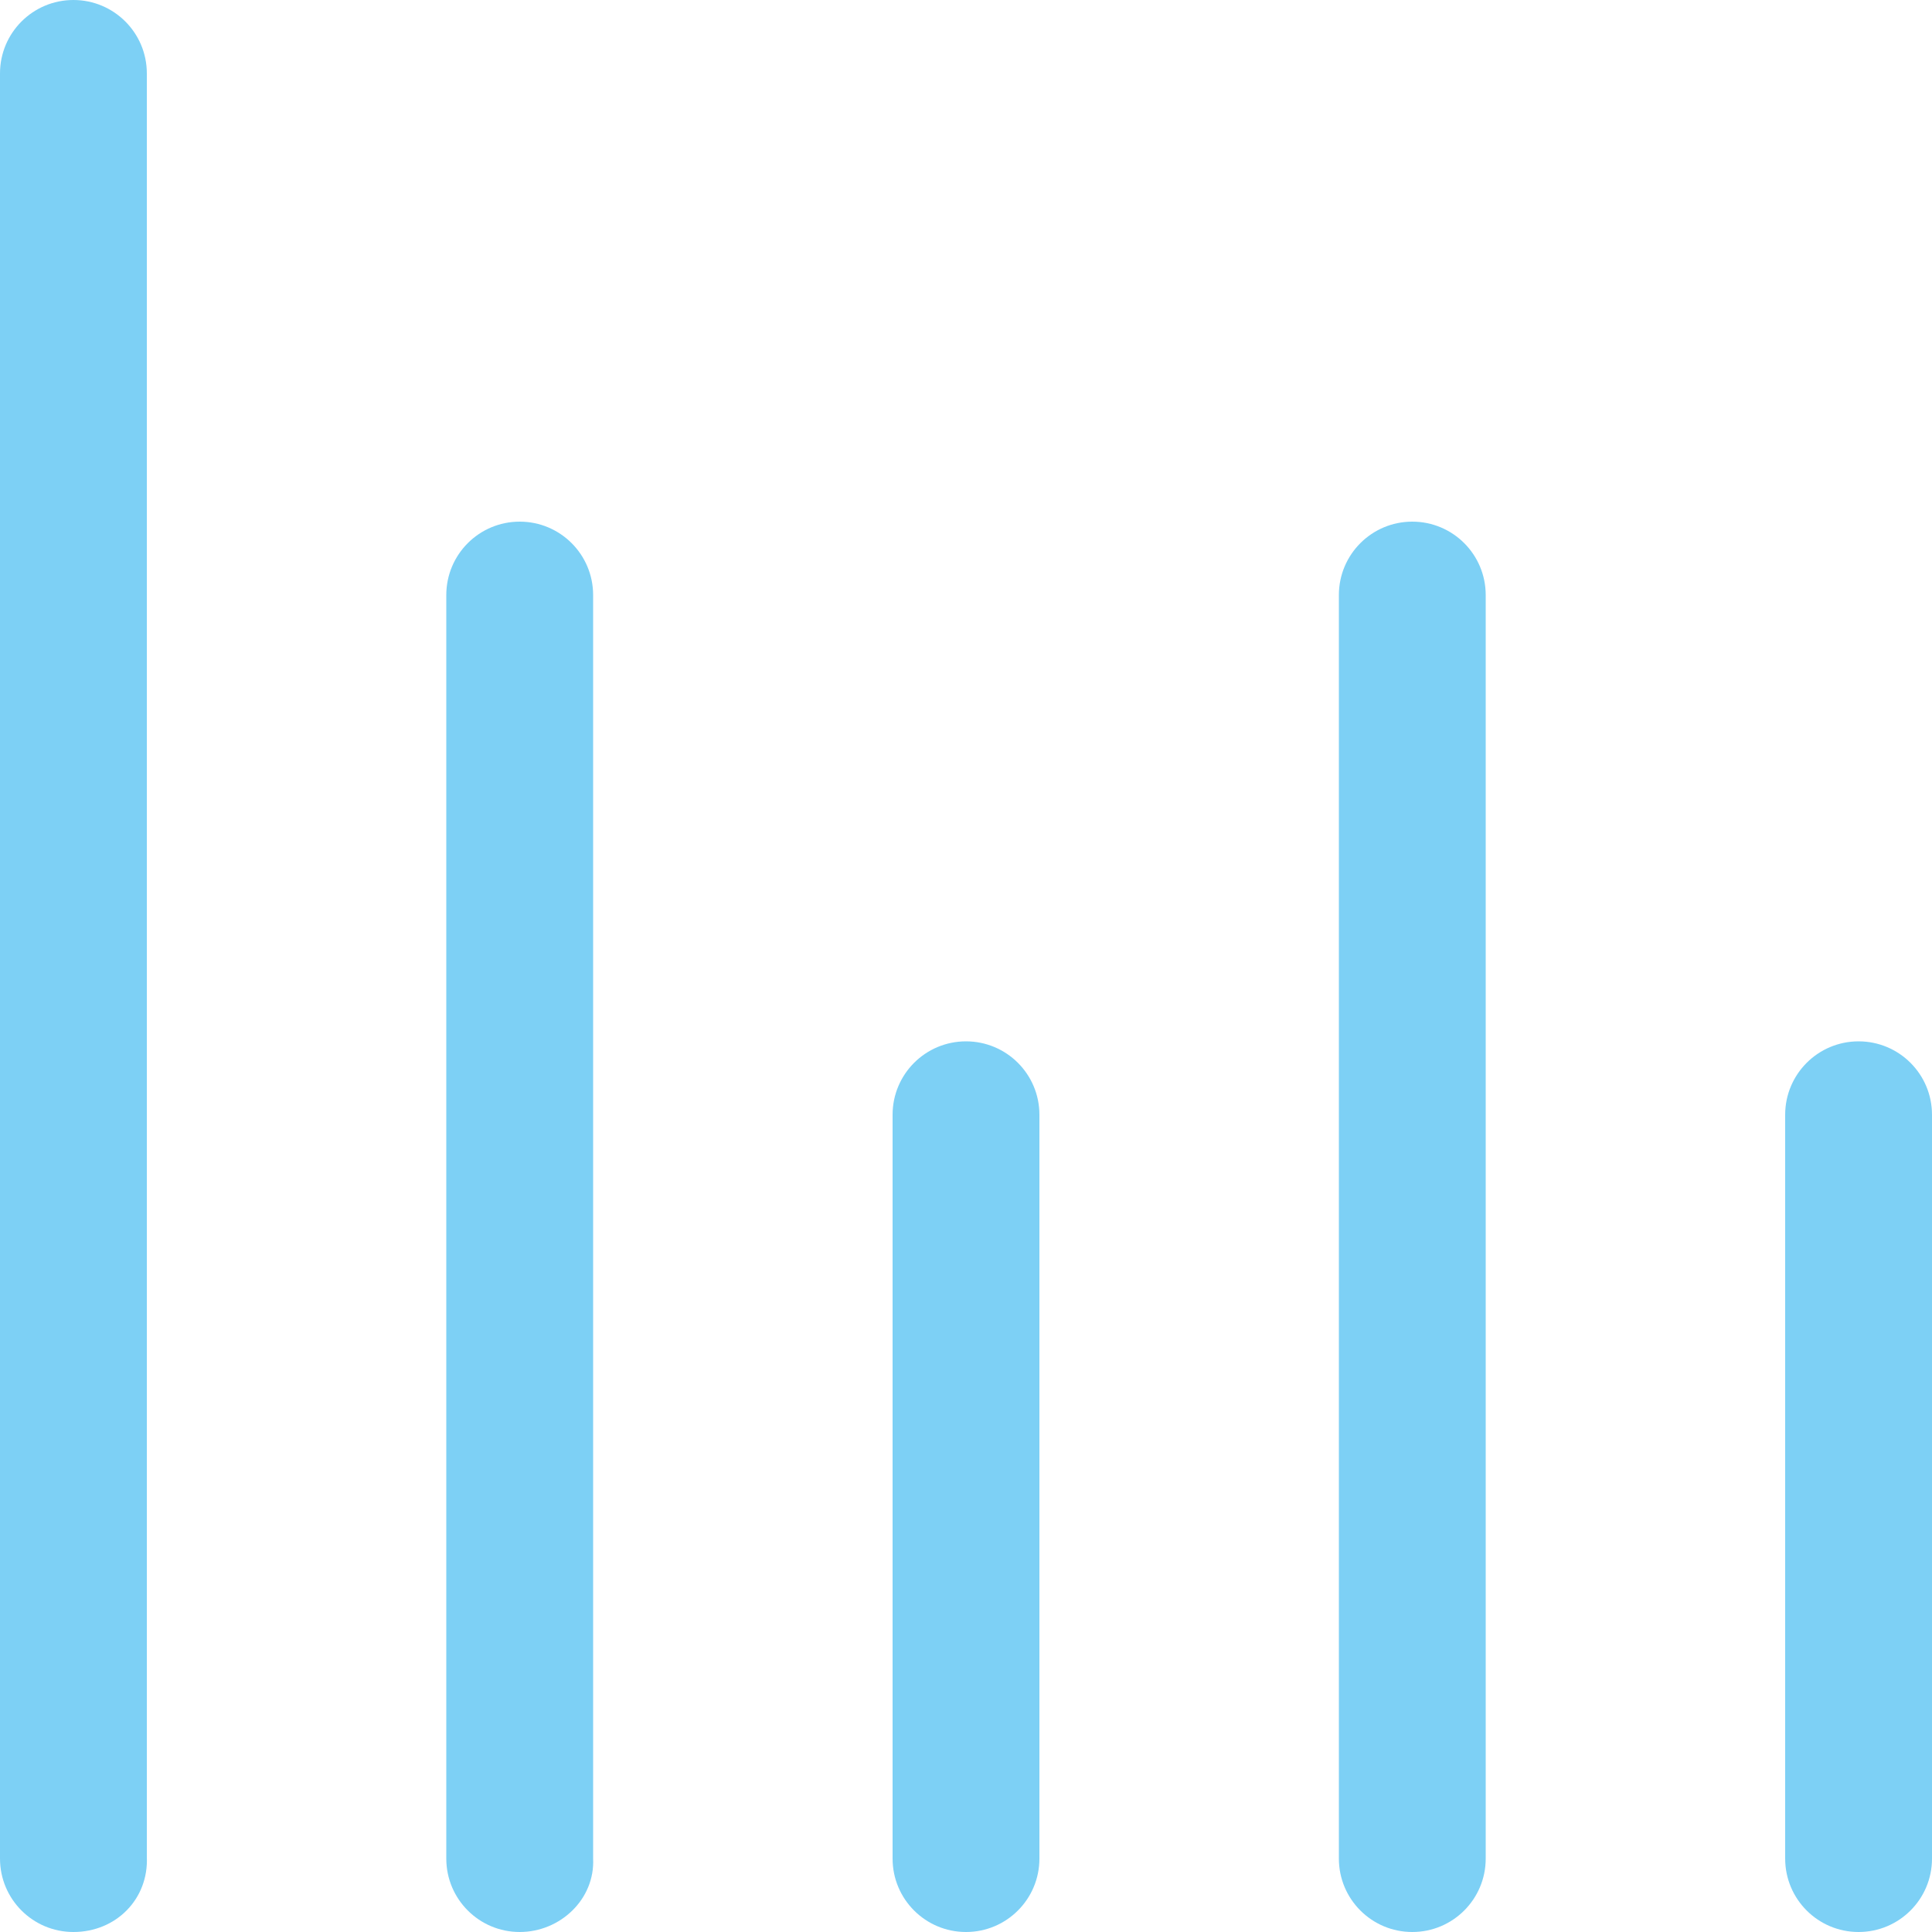
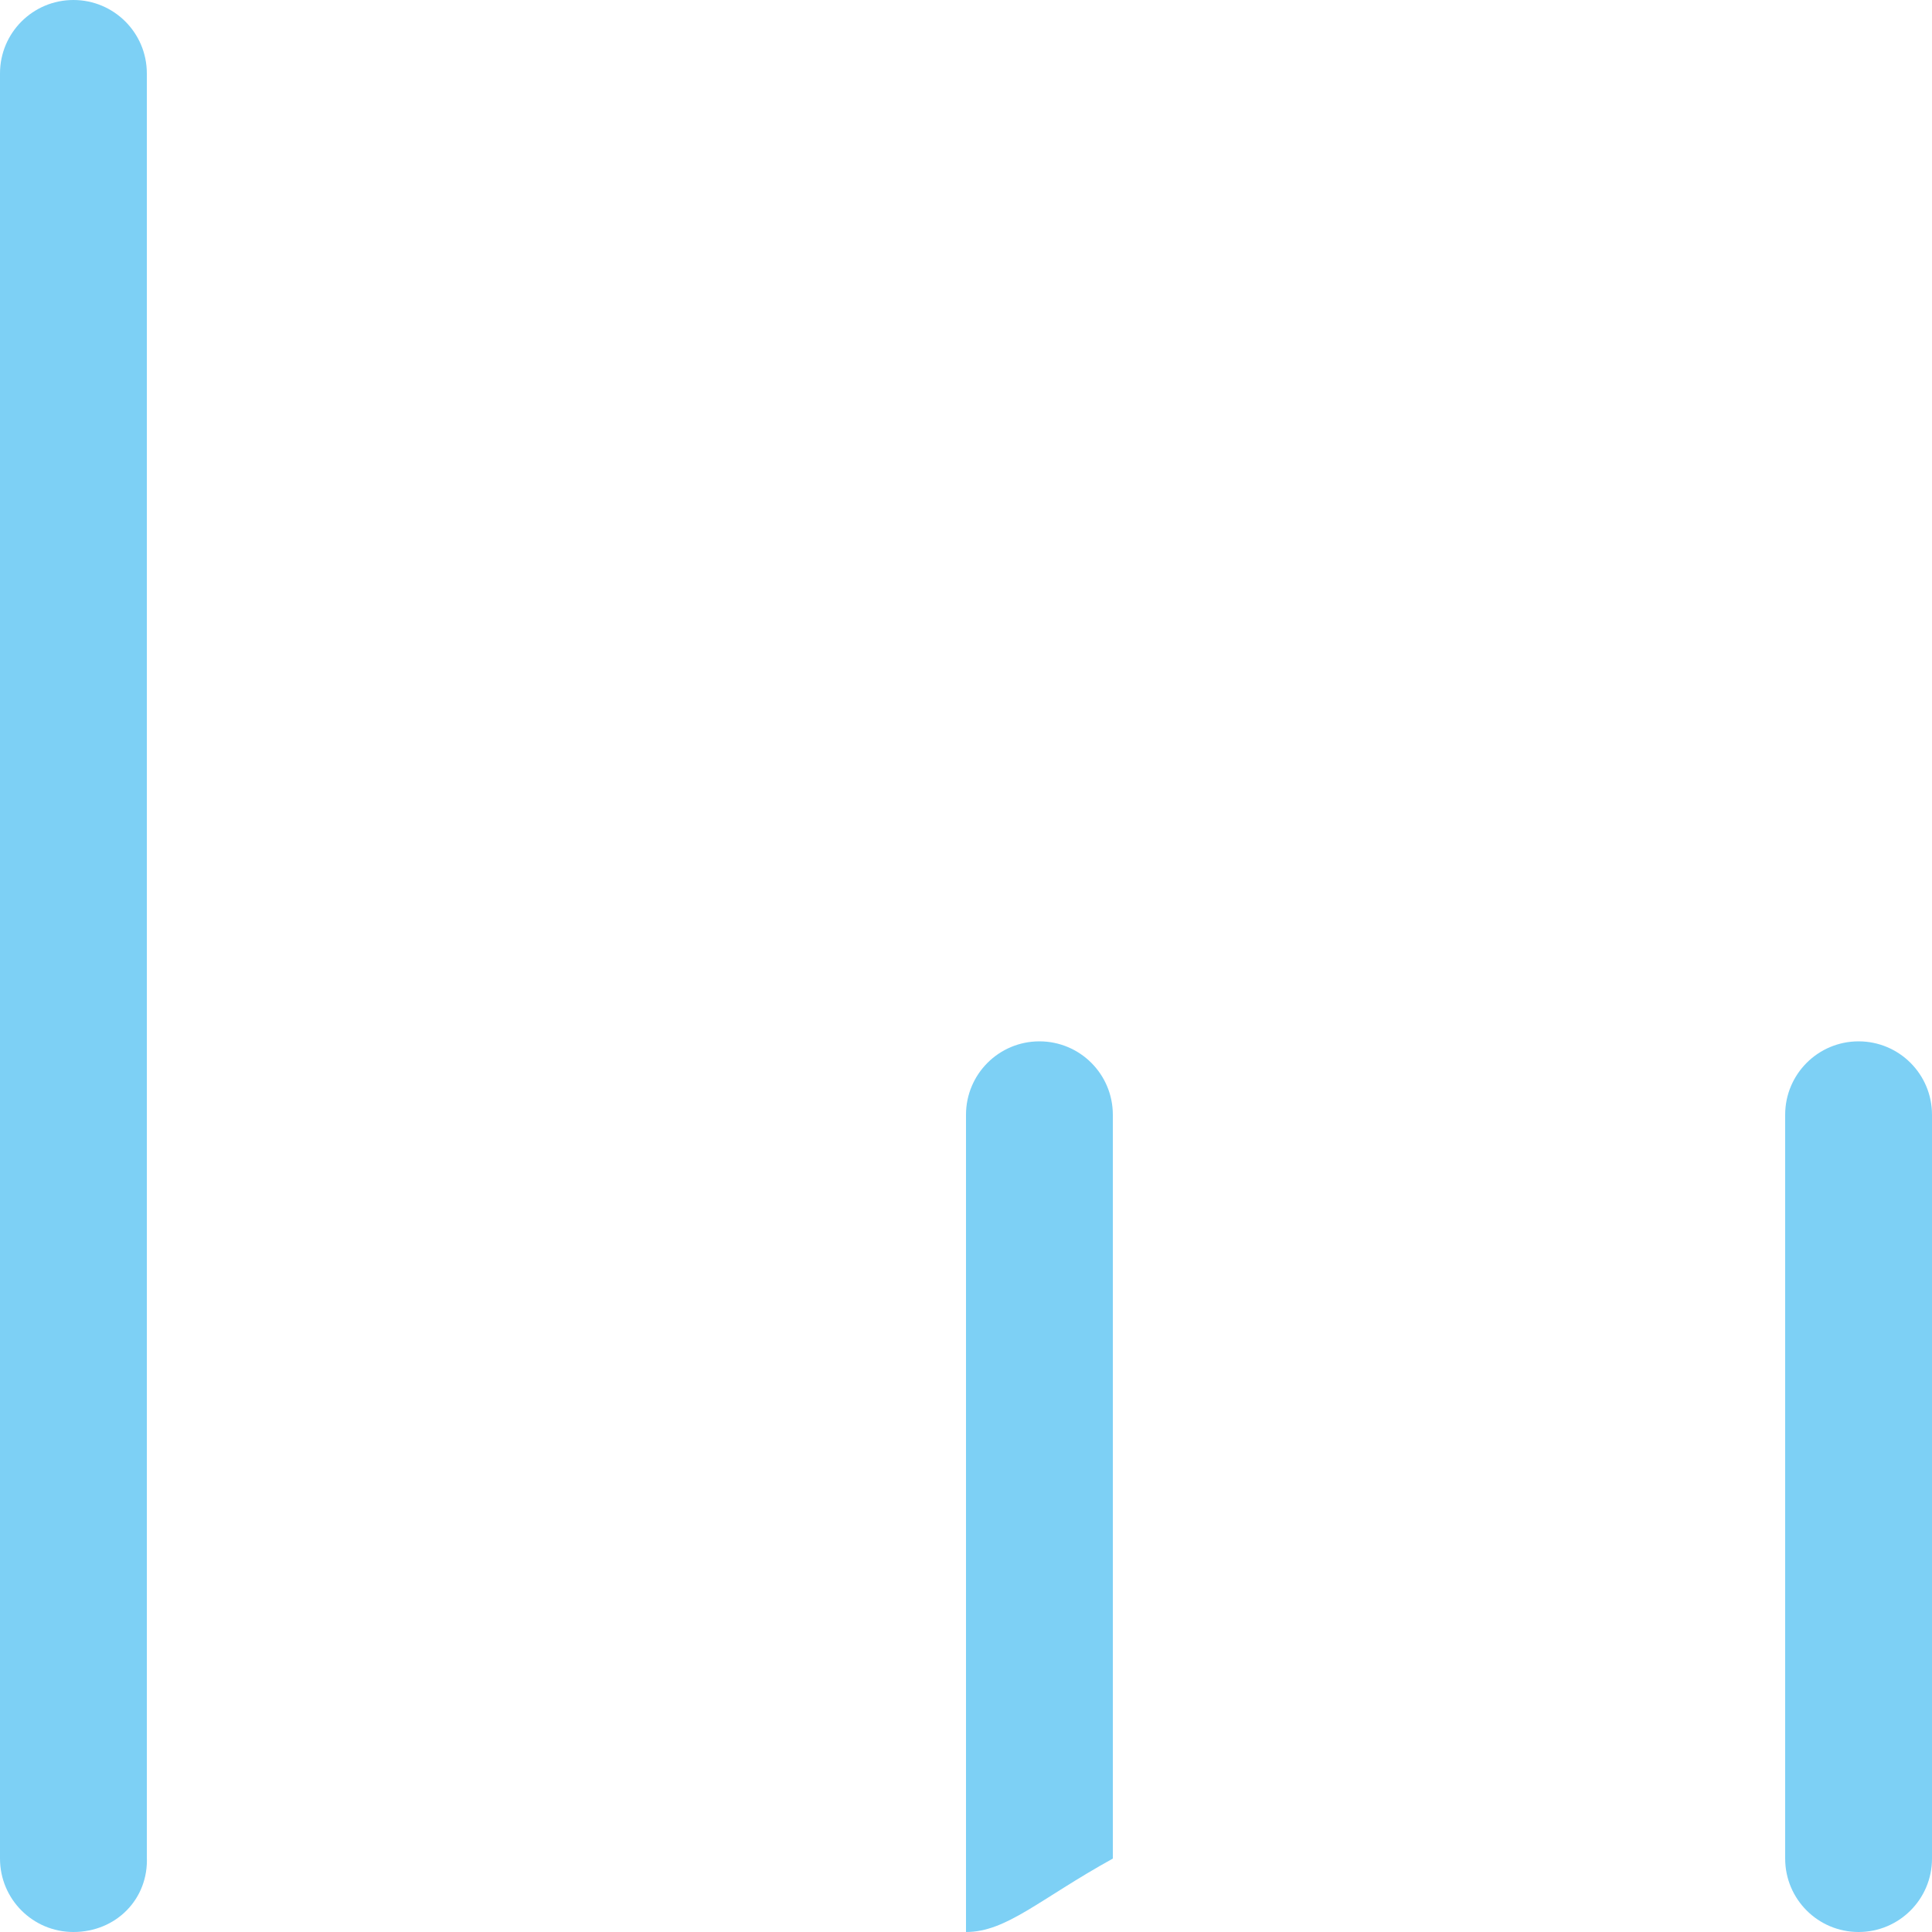
<svg xmlns="http://www.w3.org/2000/svg" version="1.1" id="Layer_1" x="0px" y="0px" viewBox="0 0 100 100" style="enable-background:new 0 0 100 100;" xml:space="preserve">
  <style type="text/css">
	.st0{fill:#7DD0F5;}
</style>
  <g>
-     <path class="st0" d="M26.9,100c-2.1,0-3.8-1.7-3.8-3.8V30.8c0-2.1,1.7-3.8,3.8-3.8s3.8,1.7,3.8,3.8v65.4C30.8,98.3,29,100,26.9,100   z" />
-     <path class="st0" d="M50,100c-2.1,0-3.8-1.7-3.8-3.8V57.7c0-2.1,1.7-3.8,3.8-3.8s3.8,1.7,3.8,3.8v38.5C53.8,98.3,52.1,100,50,100z" />
-     <path class="st0" d="M73.1,100c-2.1,0-3.8-1.7-3.8-3.8V30.8c0-2.1,1.7-3.8,3.8-3.8s3.8,1.7,3.8,3.8v65.4   C76.9,98.3,75.2,100,73.1,100z" />
+     <path class="st0" d="M50,100V57.7c0-2.1,1.7-3.8,3.8-3.8s3.8,1.7,3.8,3.8v38.5C53.8,98.3,52.1,100,50,100z" />
    <path class="st0" d="M96.2,100c-2.1,0-3.8-1.7-3.8-3.8V57.7c0-2.1,1.7-3.8,3.8-3.8s3.8,1.7,3.8,3.8v38.5   C100,98.3,98.3,100,96.2,100z" />
    <path class="st0" d="M3.8,100C1.7,100,0,98.3,0,96.2V3.8C0,1.7,1.7,0,3.8,0s3.8,1.7,3.8,3.8v92.3C7.7,98.3,6,100,3.8,100z" />
  </g>
</svg>